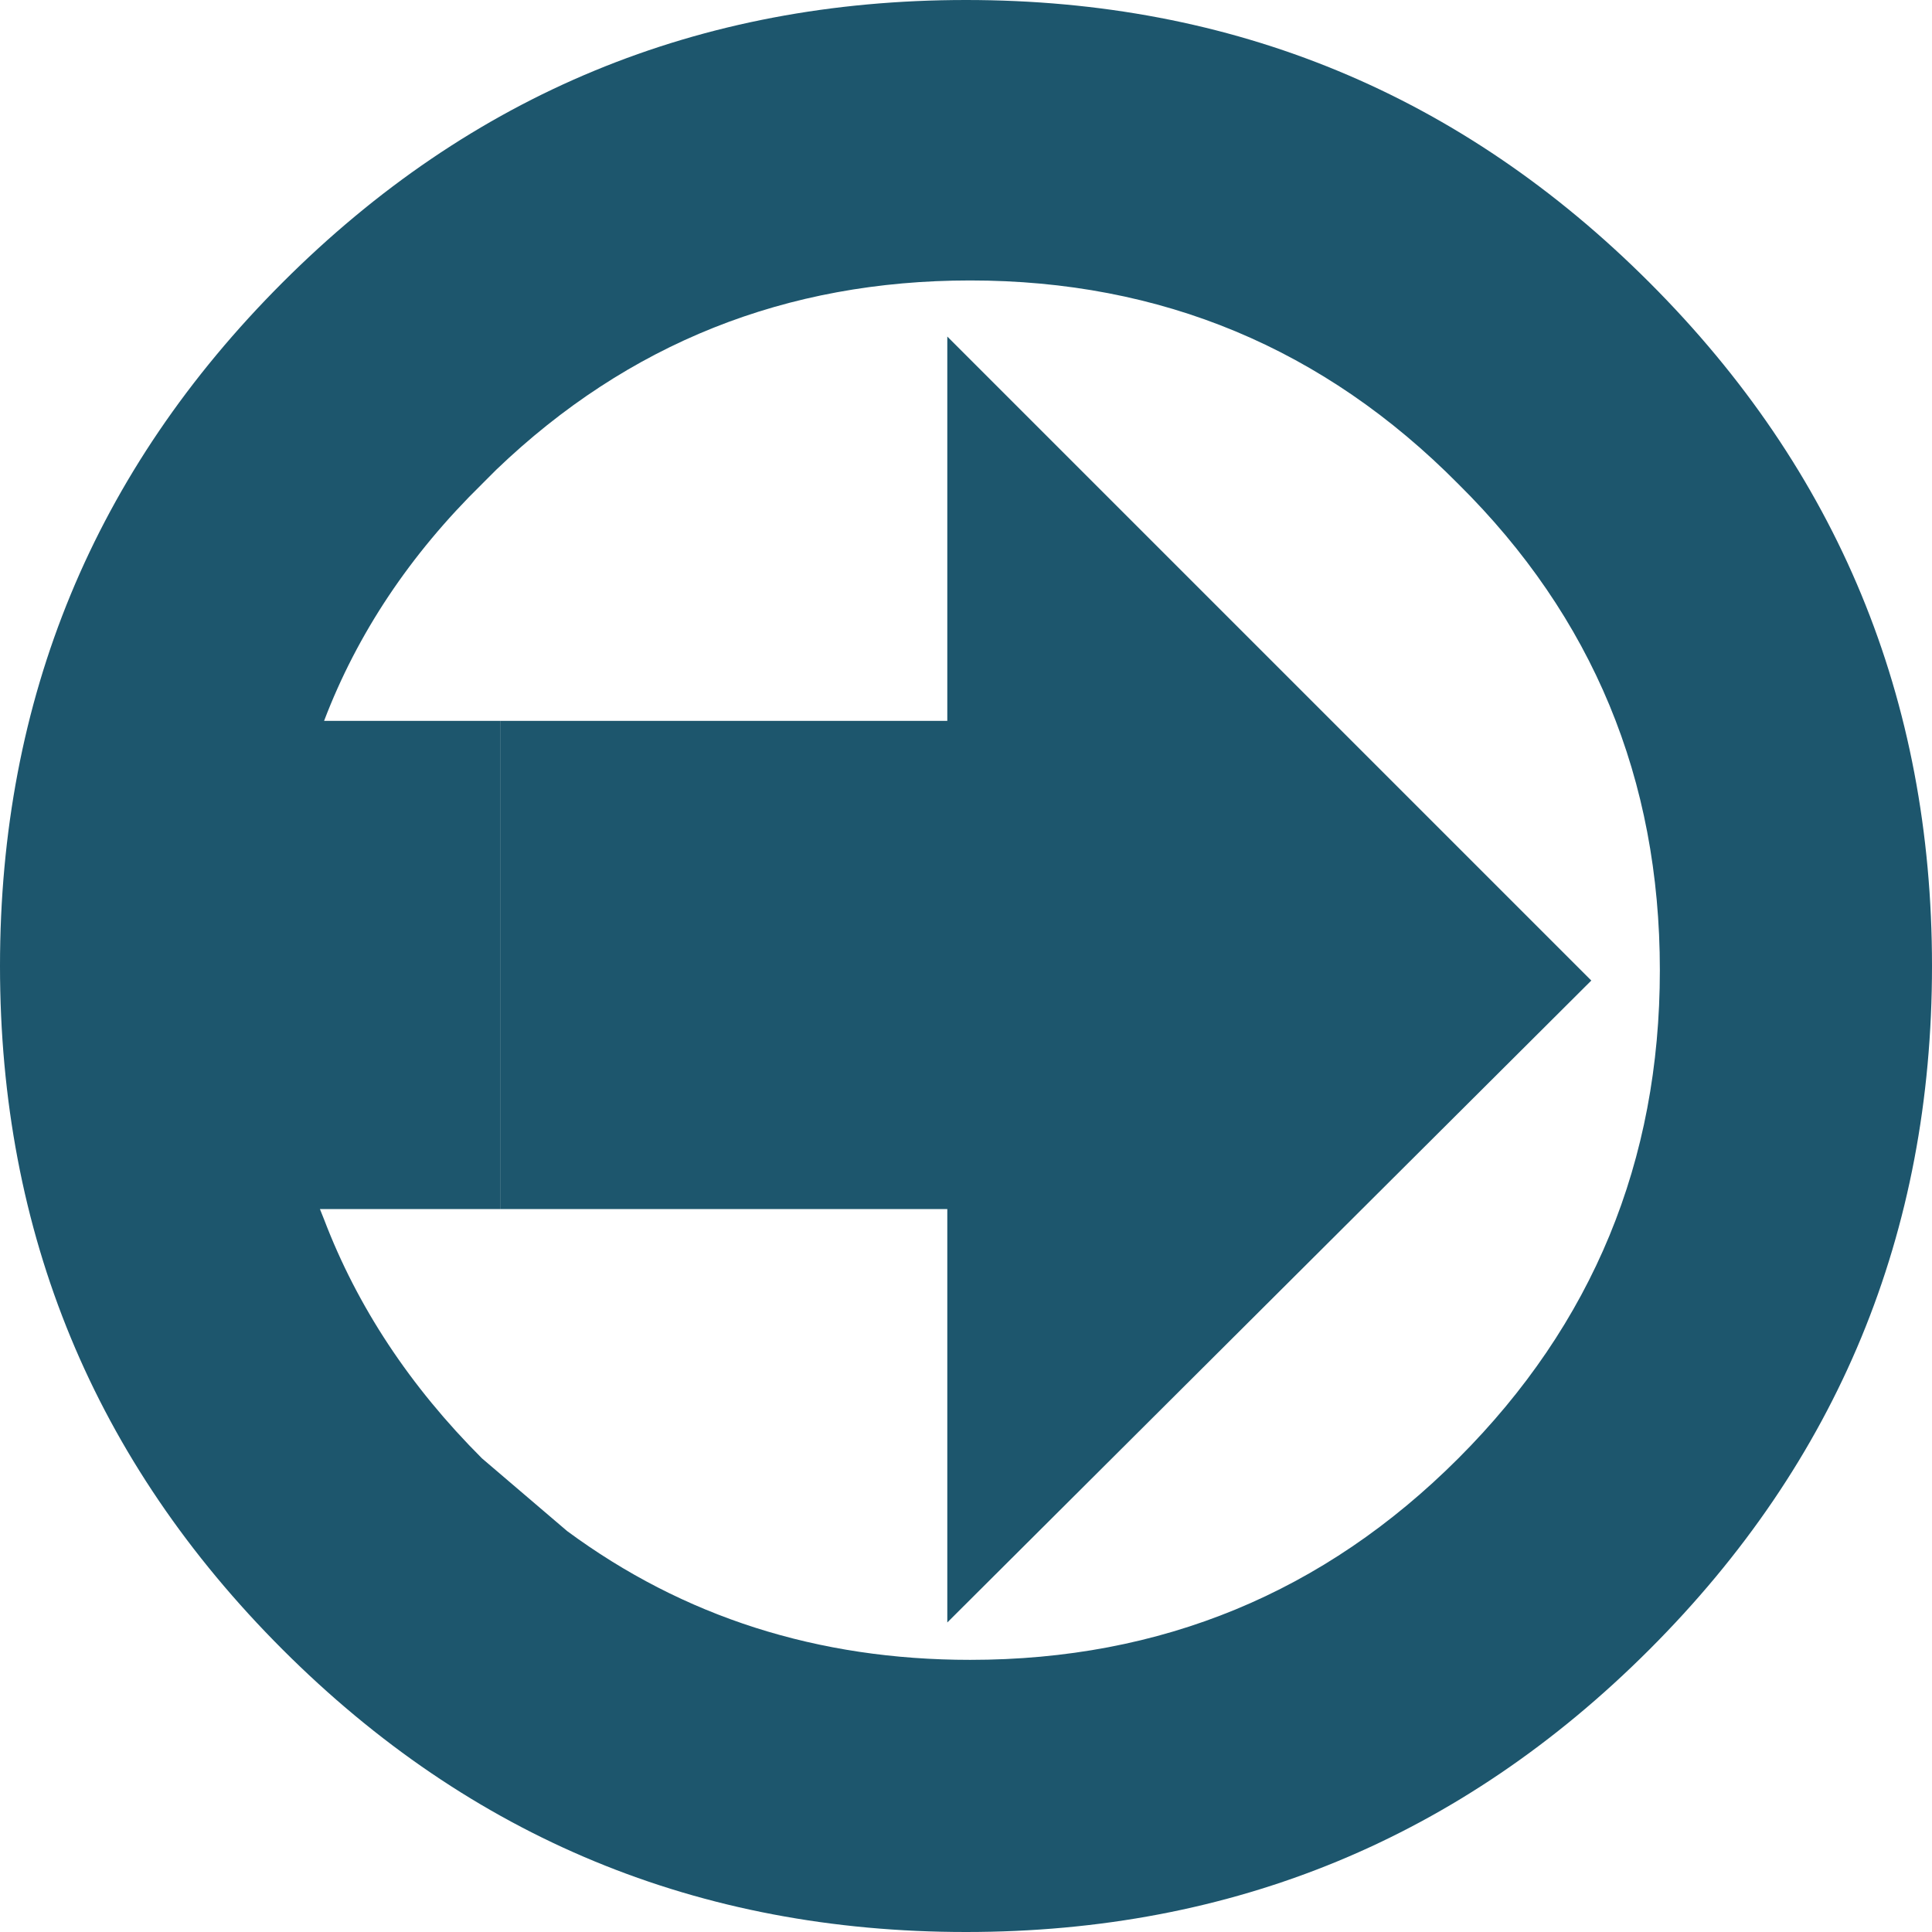
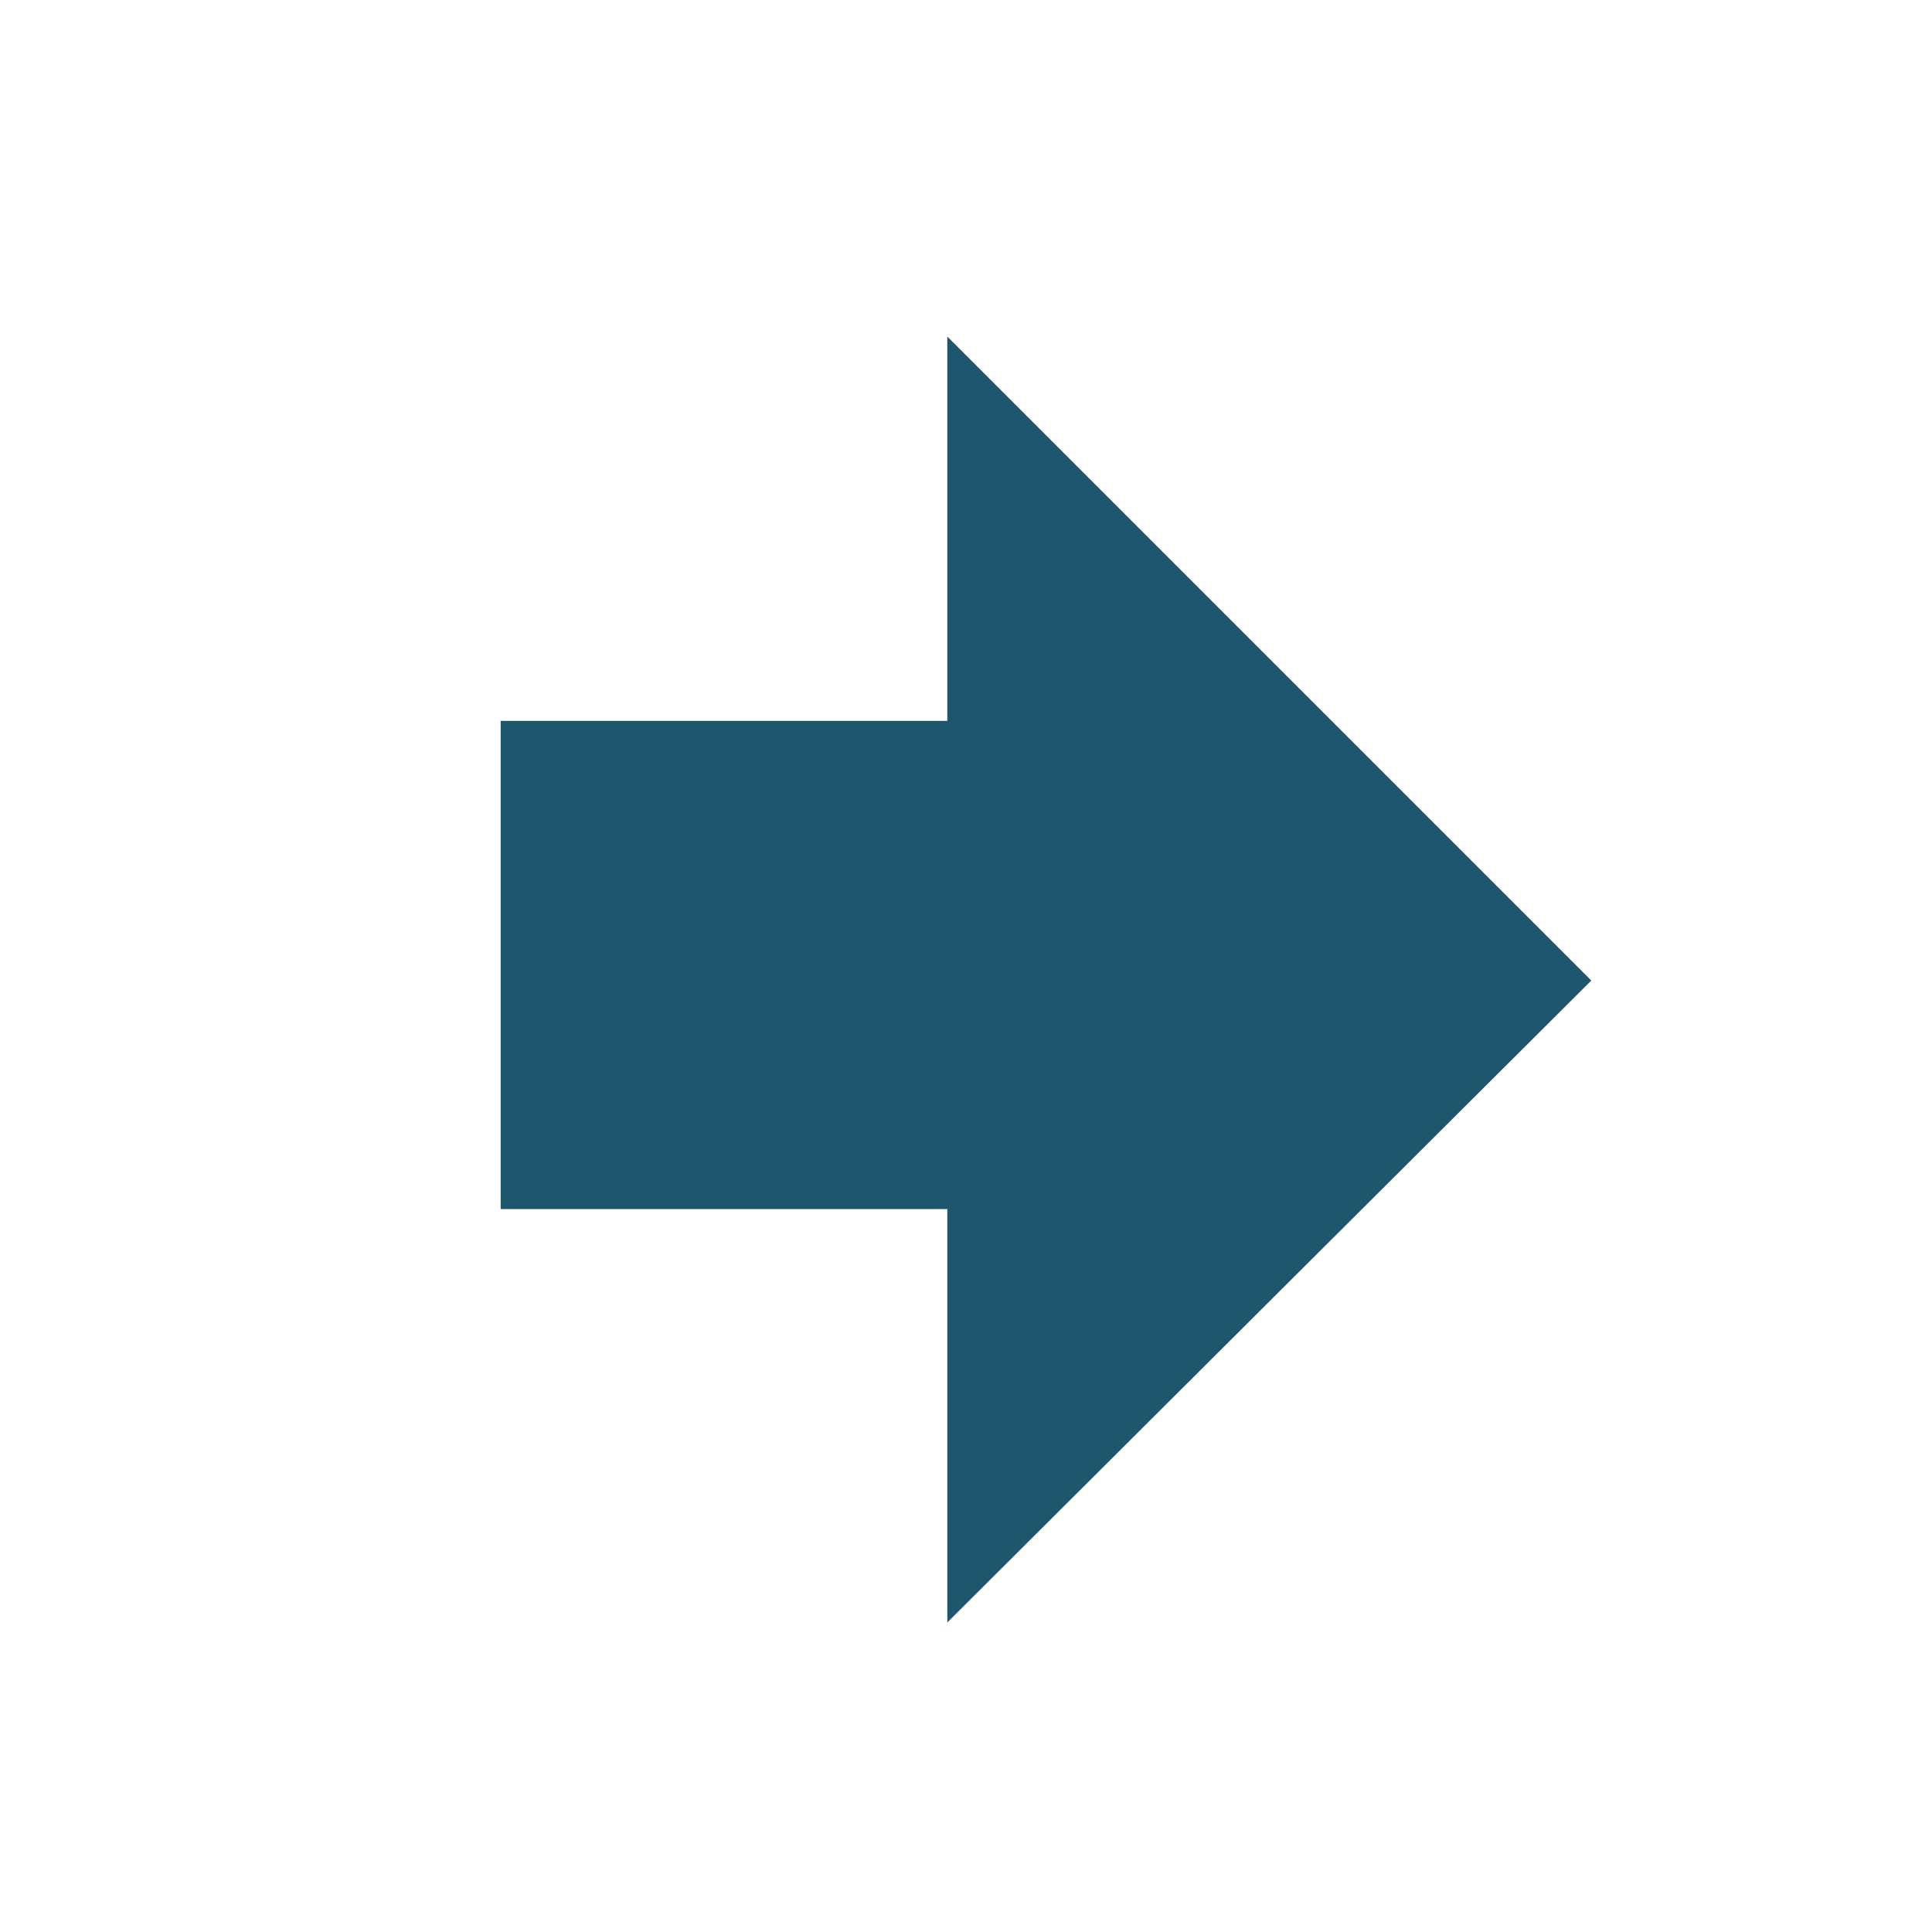
<svg xmlns="http://www.w3.org/2000/svg" height="46.5px" width="46.5px">
  <g transform="matrix(1.0, 0.0, 0.0, 1.0, 0.0, 0.0)">
-     <path d="M35.1 11.65 Q30.25 6.75 23.35 6.75 16.7 6.75 11.95 11.3 L11.6 11.65 Q9.0 14.2 7.8 17.35 L12.05 17.35 12.05 29.1 7.7 29.1 7.8 29.35 Q9.0 32.5 11.6 35.1 L13.65 36.85 Q17.85 39.95 23.35 39.95 30.25 39.95 35.1 35.1 39.95 30.25 39.95 23.35 39.95 16.45 35.1 11.65 M39.7 6.8 Q46.5 13.6 46.5 23.25 46.5 32.9 39.7 39.7 32.9 46.5 23.25 46.5 13.6 46.5 6.8 39.7 0.0 32.9 0.0 23.25 0.0 13.6 6.8 6.8 13.6 0.0 23.25 0.0 32.9 0.0 39.7 6.8" fill="#1d566d" fill-rule="evenodd" stroke="none" />
    <path d="M22.8 29.1 L12.05 29.1 12.05 17.35 22.8 17.35 22.8 8.1 38.3 23.6 22.8 39.05 22.8 29.1" fill="#1d566d" fill-rule="evenodd" stroke="none" />
  </g>
</svg>